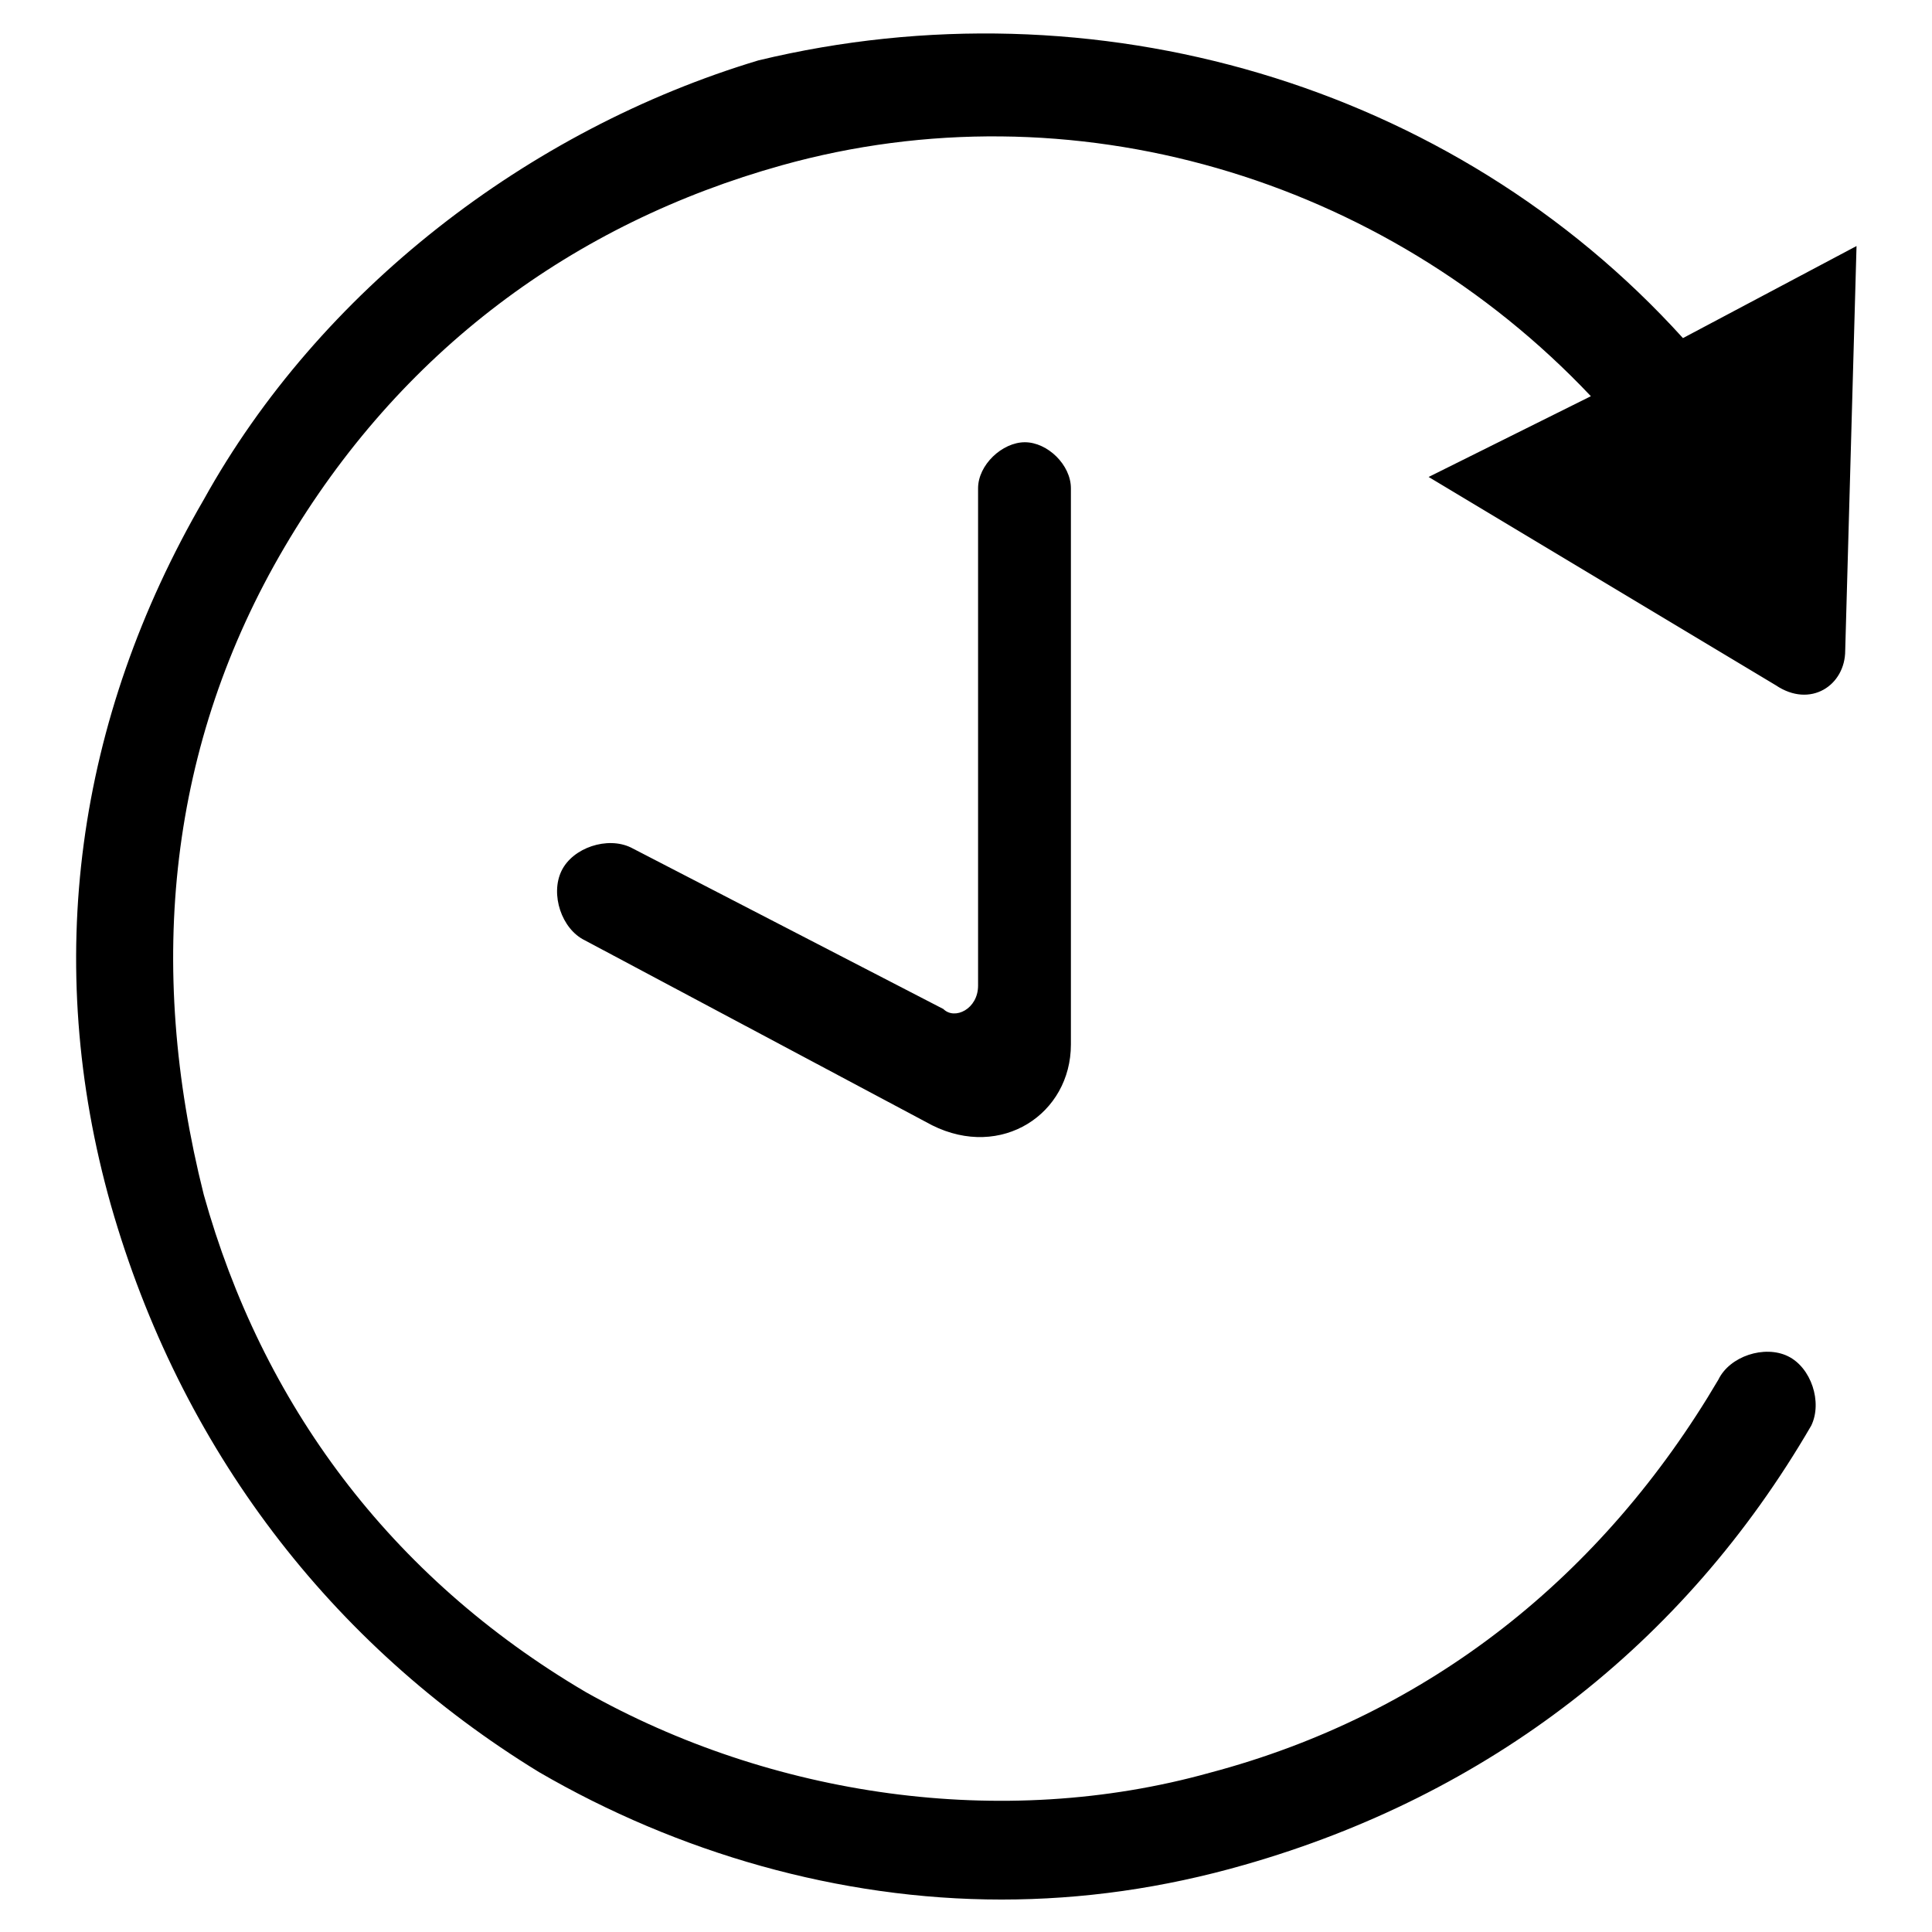
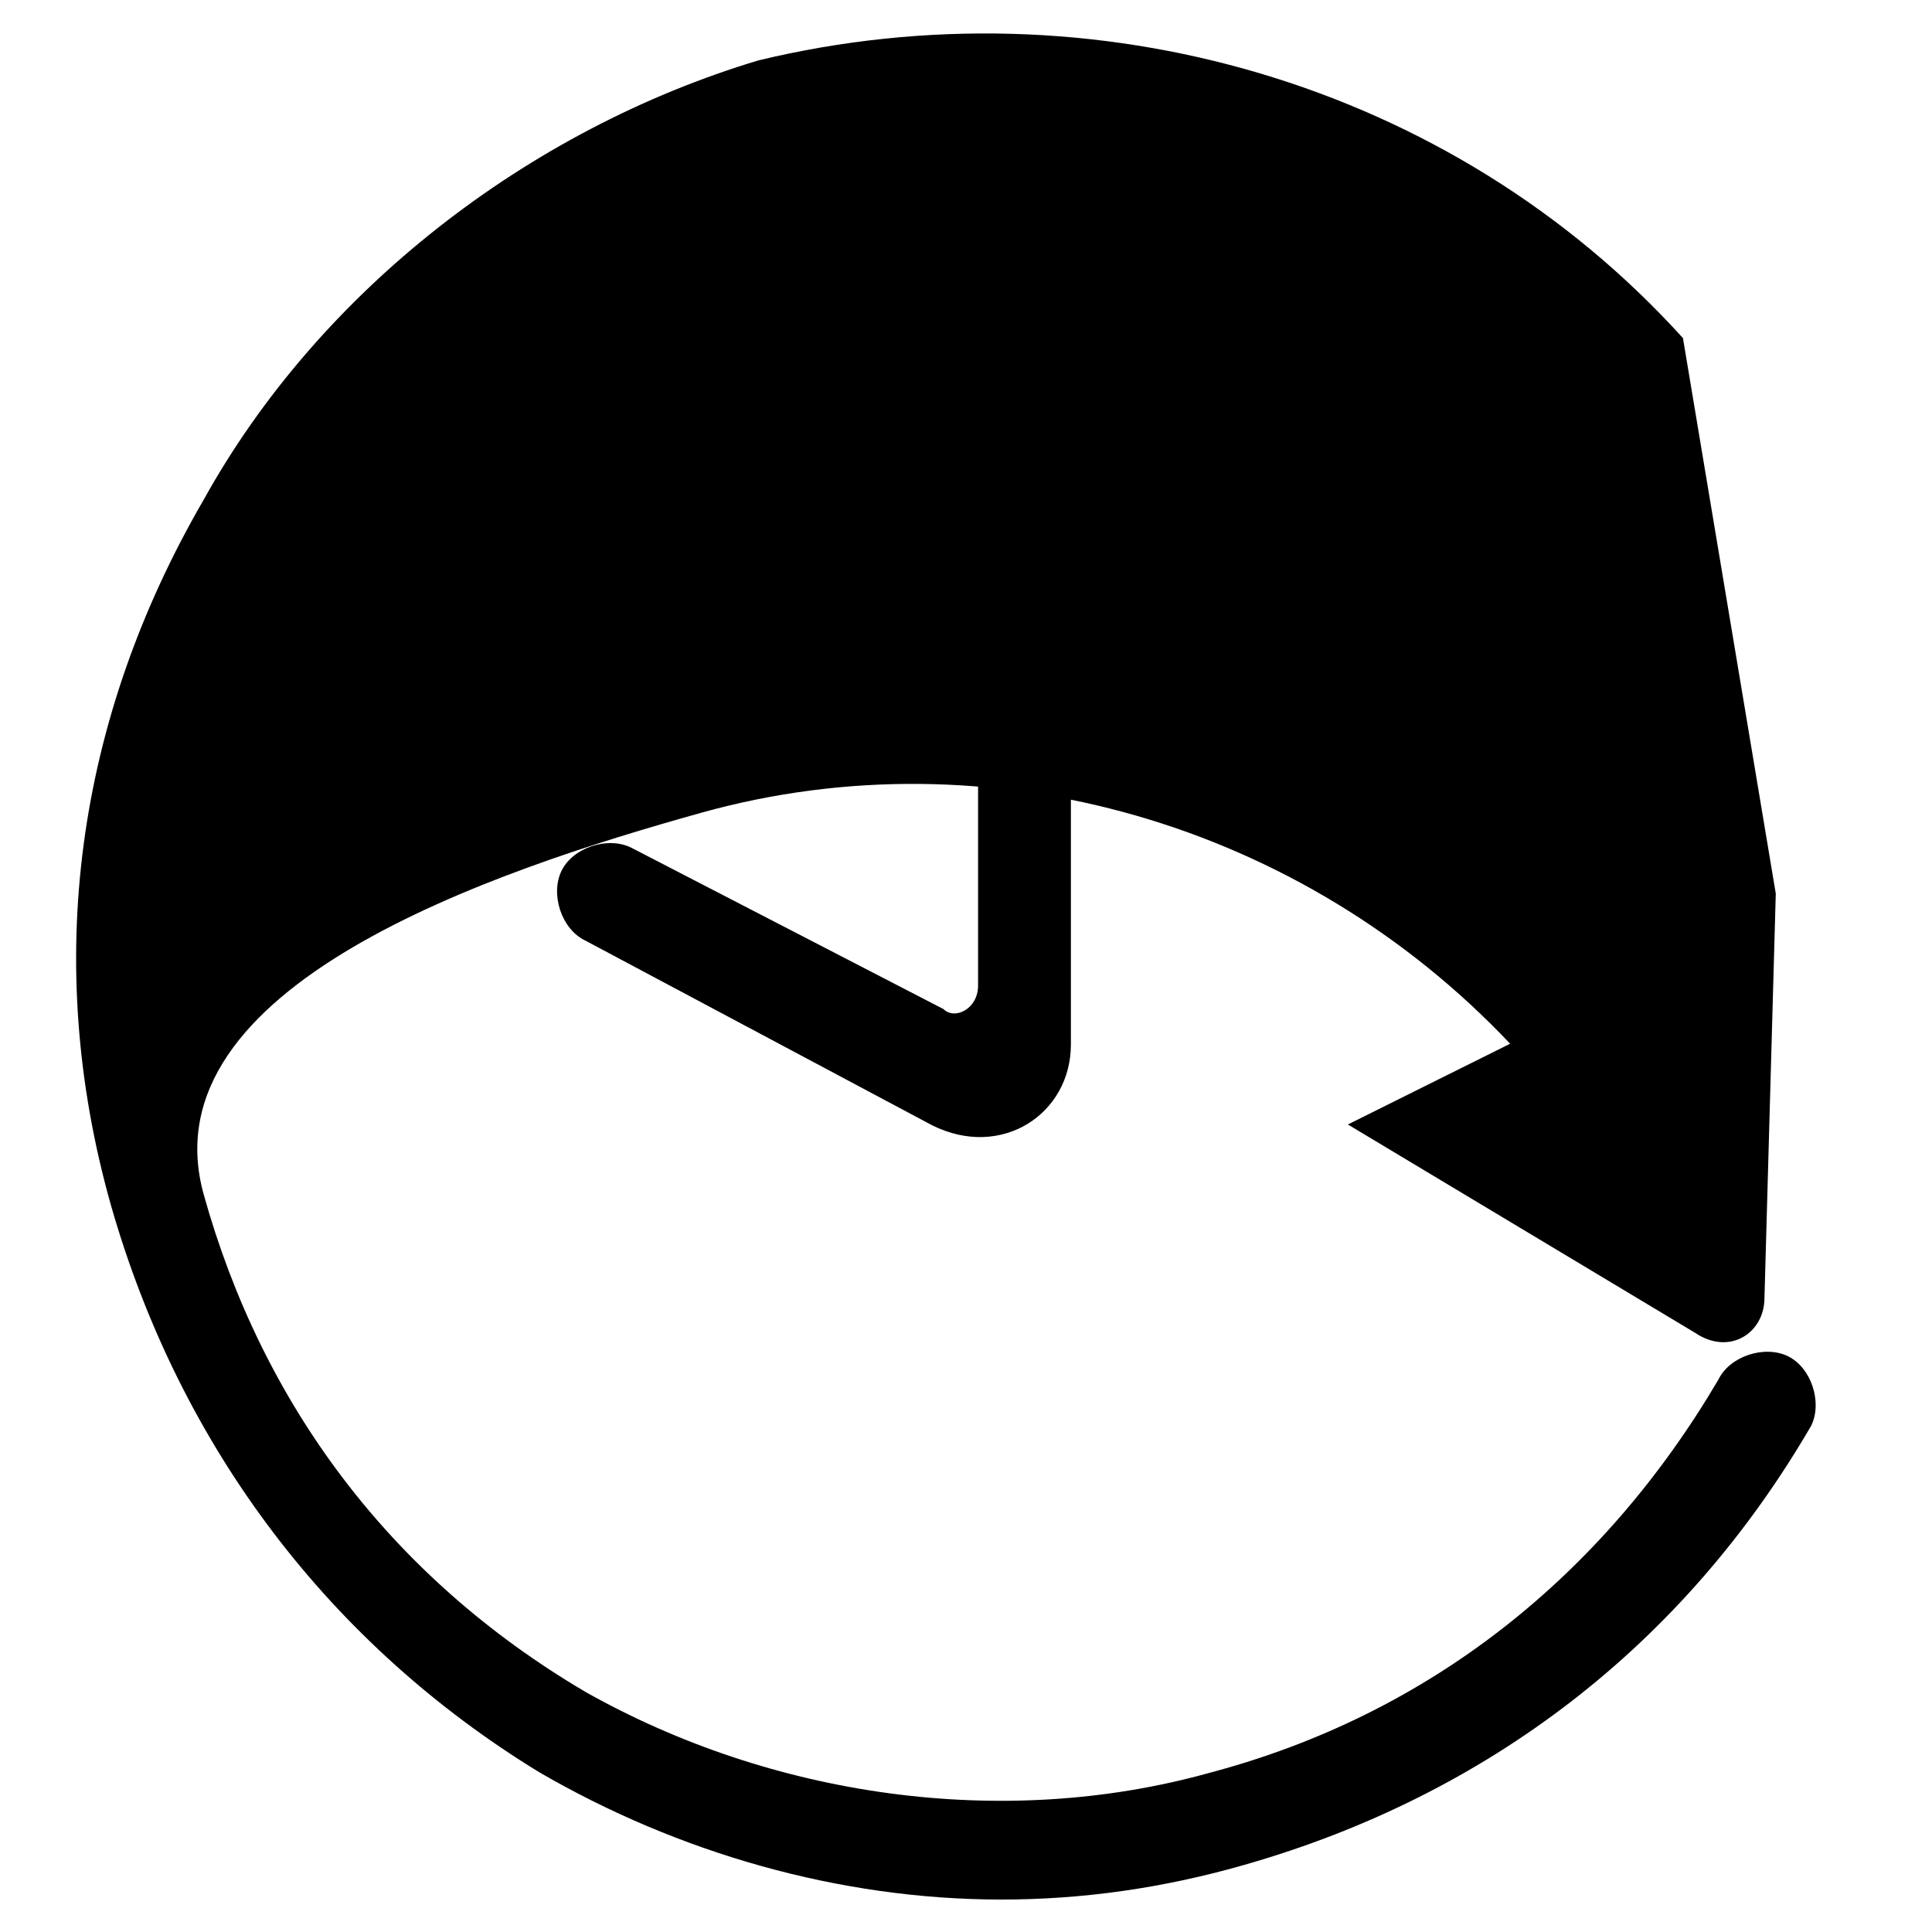
<svg xmlns="http://www.w3.org/2000/svg" version="1.1" x="0px" y="0px" viewBox="0 0 256 256" enable-background="new 0 0 256 256" xml:space="preserve">
  <g>
-     <path fill="#000000" d="M223,44.8C192.4,11,144.9-2.7,100.5,8c-30.6,9.2-58.2,30.6-73.5,58.2c-16.9,29.1-21.4,61.3-12.3,93.5 c9.2,32.2,29.1,58.2,56.7,75.1c18.4,10.7,39.8,16.9,61.3,16.9c10.7,0,21.4-1.5,32.2-4.6c32.2-9.2,58.2-29.1,75.1-58.2 c1.5-3.1,0-7.7-3.1-9.2c-3.1-1.5-7.7,0-9.2,3.1c-15.3,26-38.3,44.4-67.4,52.1c-27.6,7.7-58.2,3.1-82.7-10.7 c-26-15.3-42.9-38.3-50.6-65.9c-7.7-30.6-4.6-59.8,10.7-85.8s38.3-42.9,65.9-50.6c38.3-10.7,79.7,1.5,107.2,30.6l-21.5,10.7 l46,27.6c4.6,3.1,9.2,0,9.2-4.6l1.5-53.6L223,44.8z M129.6,64.7v65.9c0,3.1-3.1,4.6-4.6,3.1l-41.4-21.4c-3.1-1.5-7.7,0-9.2,3.1 c-1.5,3.1,0,7.7,3.1,9.2l46,24.5c9.2,4.6,18.4-1.5,18.4-10.7V64.7c0-3.1-3.1-6.1-6.1-6.1S129.6,61.6,129.6,64.7z" />
+     <path fill="#000000" d="M223,44.8C192.4,11,144.9-2.7,100.5,8c-30.6,9.2-58.2,30.6-73.5,58.2c-16.9,29.1-21.4,61.3-12.3,93.5 c9.2,32.2,29.1,58.2,56.7,75.1c18.4,10.7,39.8,16.9,61.3,16.9c10.7,0,21.4-1.5,32.2-4.6c32.2-9.2,58.2-29.1,75.1-58.2 c1.5-3.1,0-7.7-3.1-9.2c-3.1-1.5-7.7,0-9.2,3.1c-15.3,26-38.3,44.4-67.4,52.1c-27.6,7.7-58.2,3.1-82.7-10.7 c-26-15.3-42.9-38.3-50.6-65.9s38.3-42.9,65.9-50.6c38.3-10.7,79.7,1.5,107.2,30.6l-21.5,10.7 l46,27.6c4.6,3.1,9.2,0,9.2-4.6l1.5-53.6L223,44.8z M129.6,64.7v65.9c0,3.1-3.1,4.6-4.6,3.1l-41.4-21.4c-3.1-1.5-7.7,0-9.2,3.1 c-1.5,3.1,0,7.7,3.1,9.2l46,24.5c9.2,4.6,18.4-1.5,18.4-10.7V64.7c0-3.1-3.1-6.1-6.1-6.1S129.6,61.6,129.6,64.7z" />
  </g>
</svg>